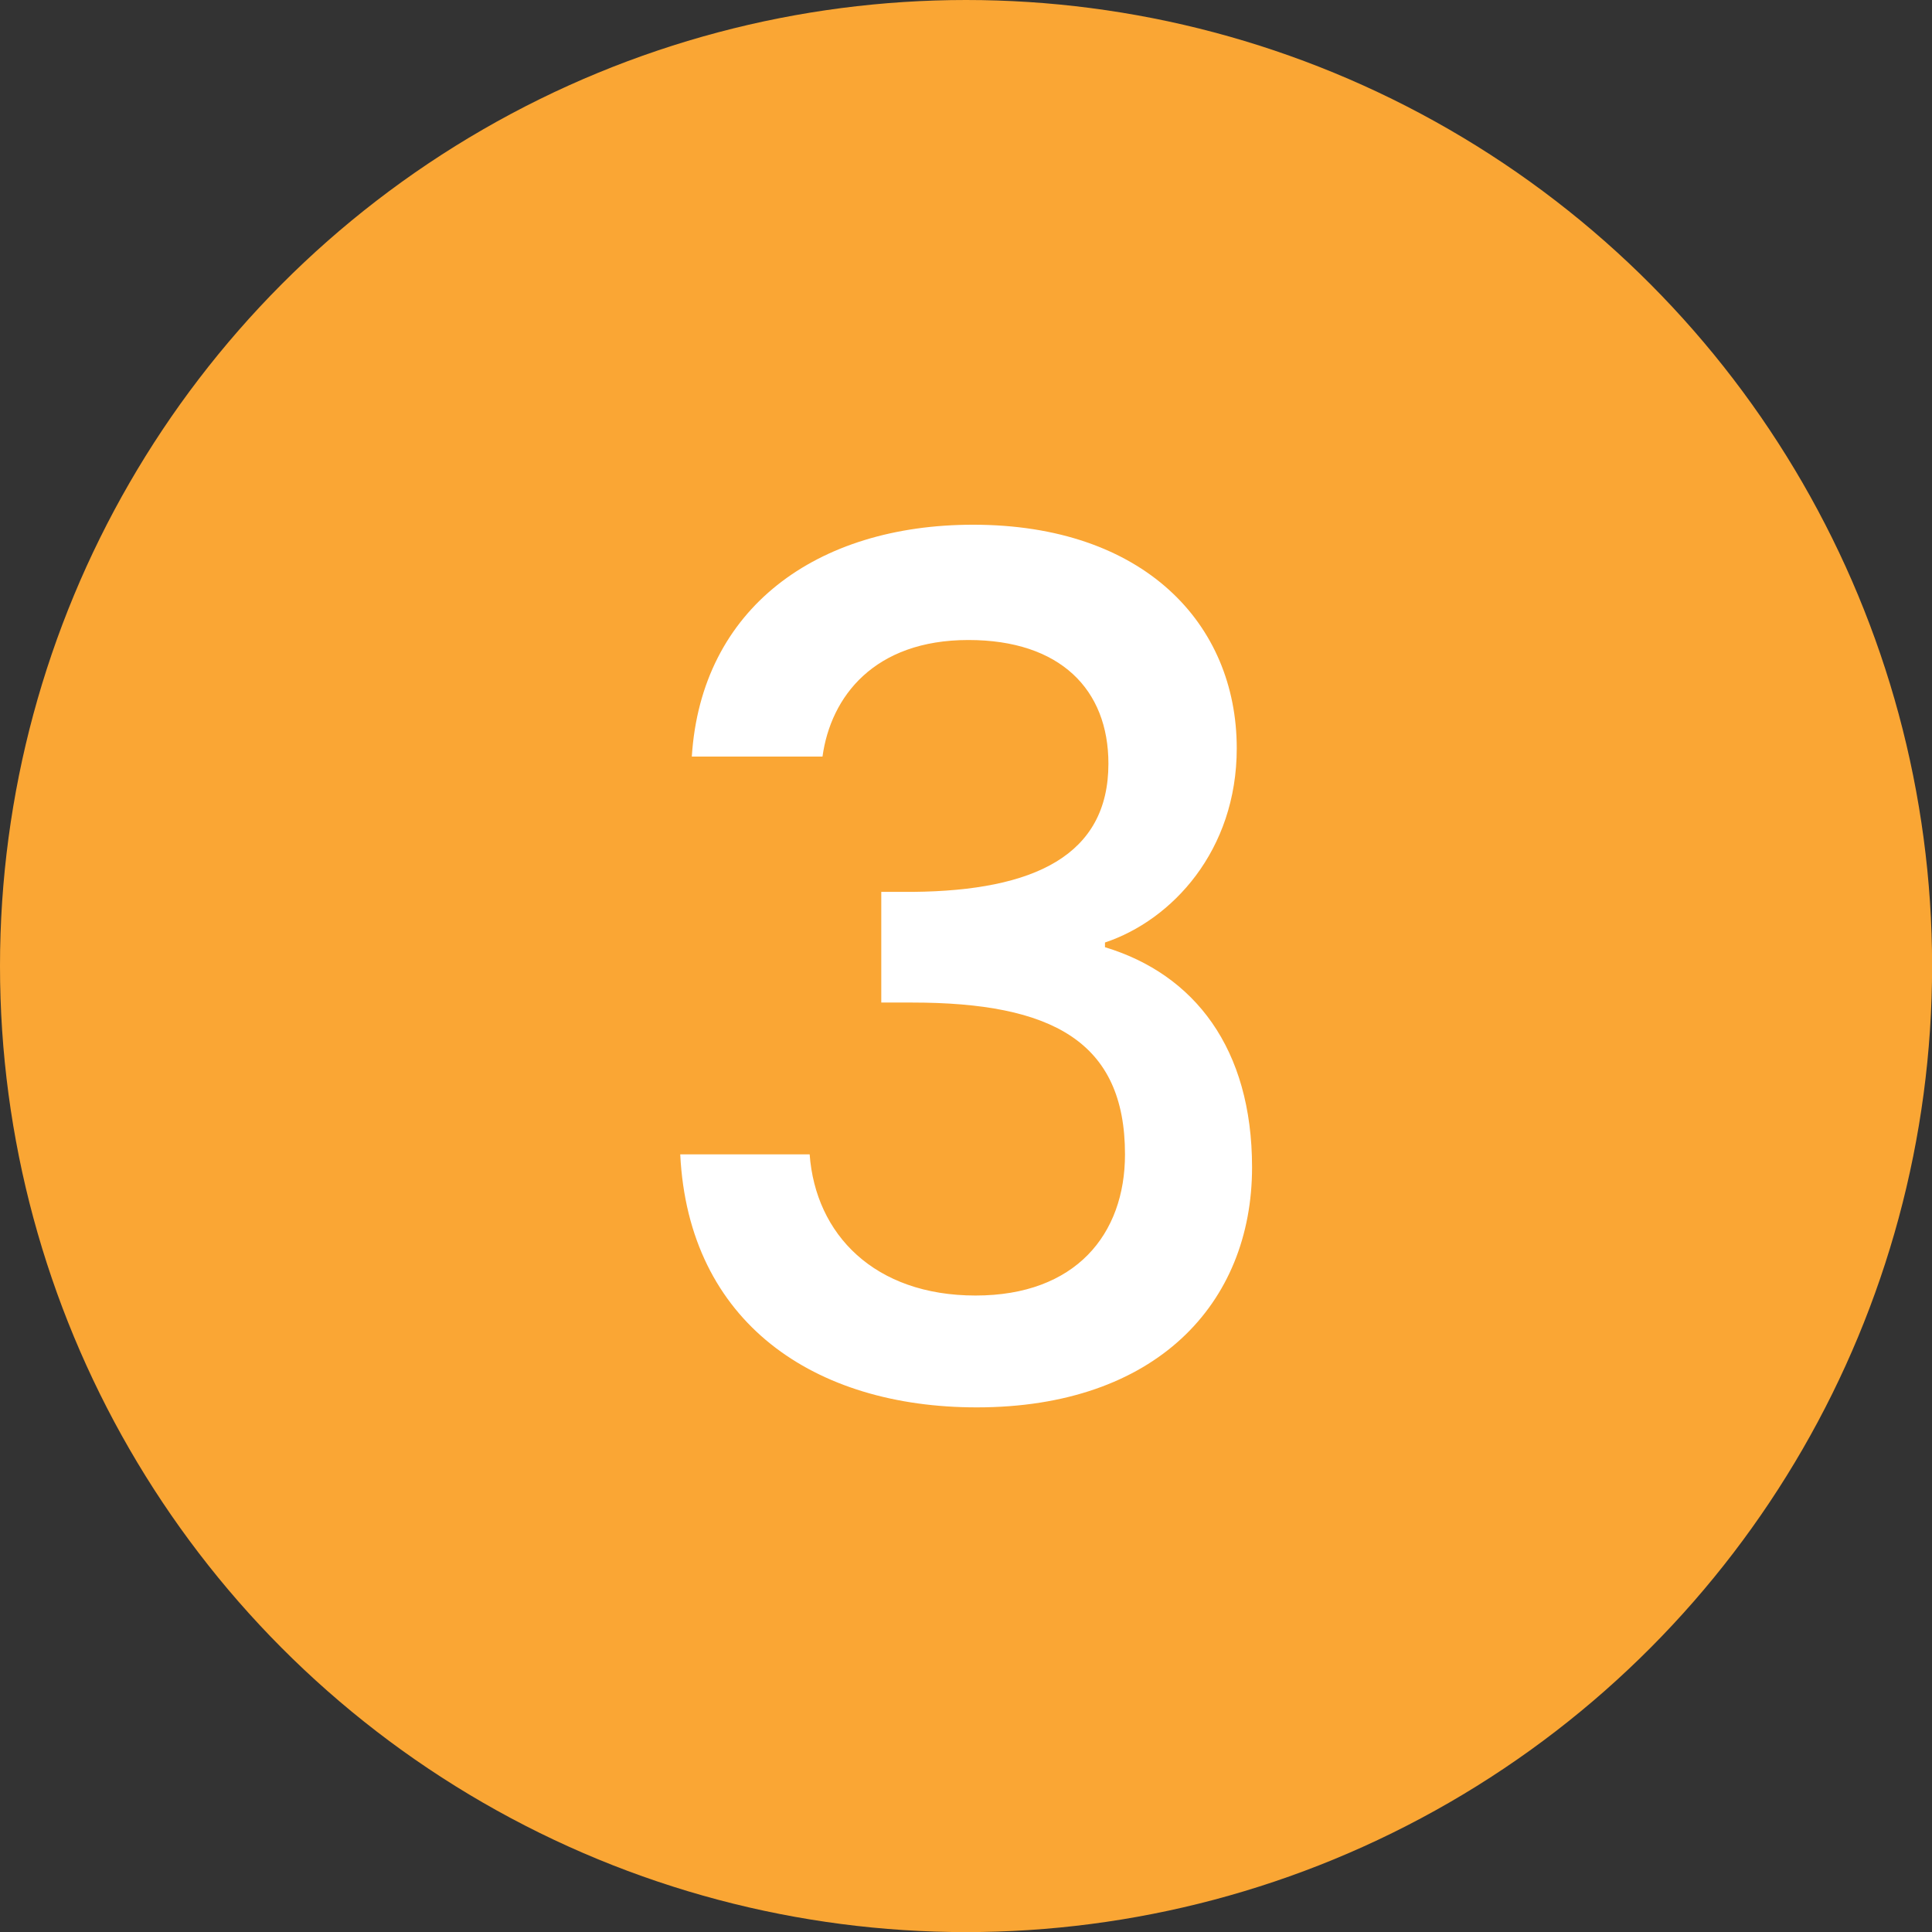
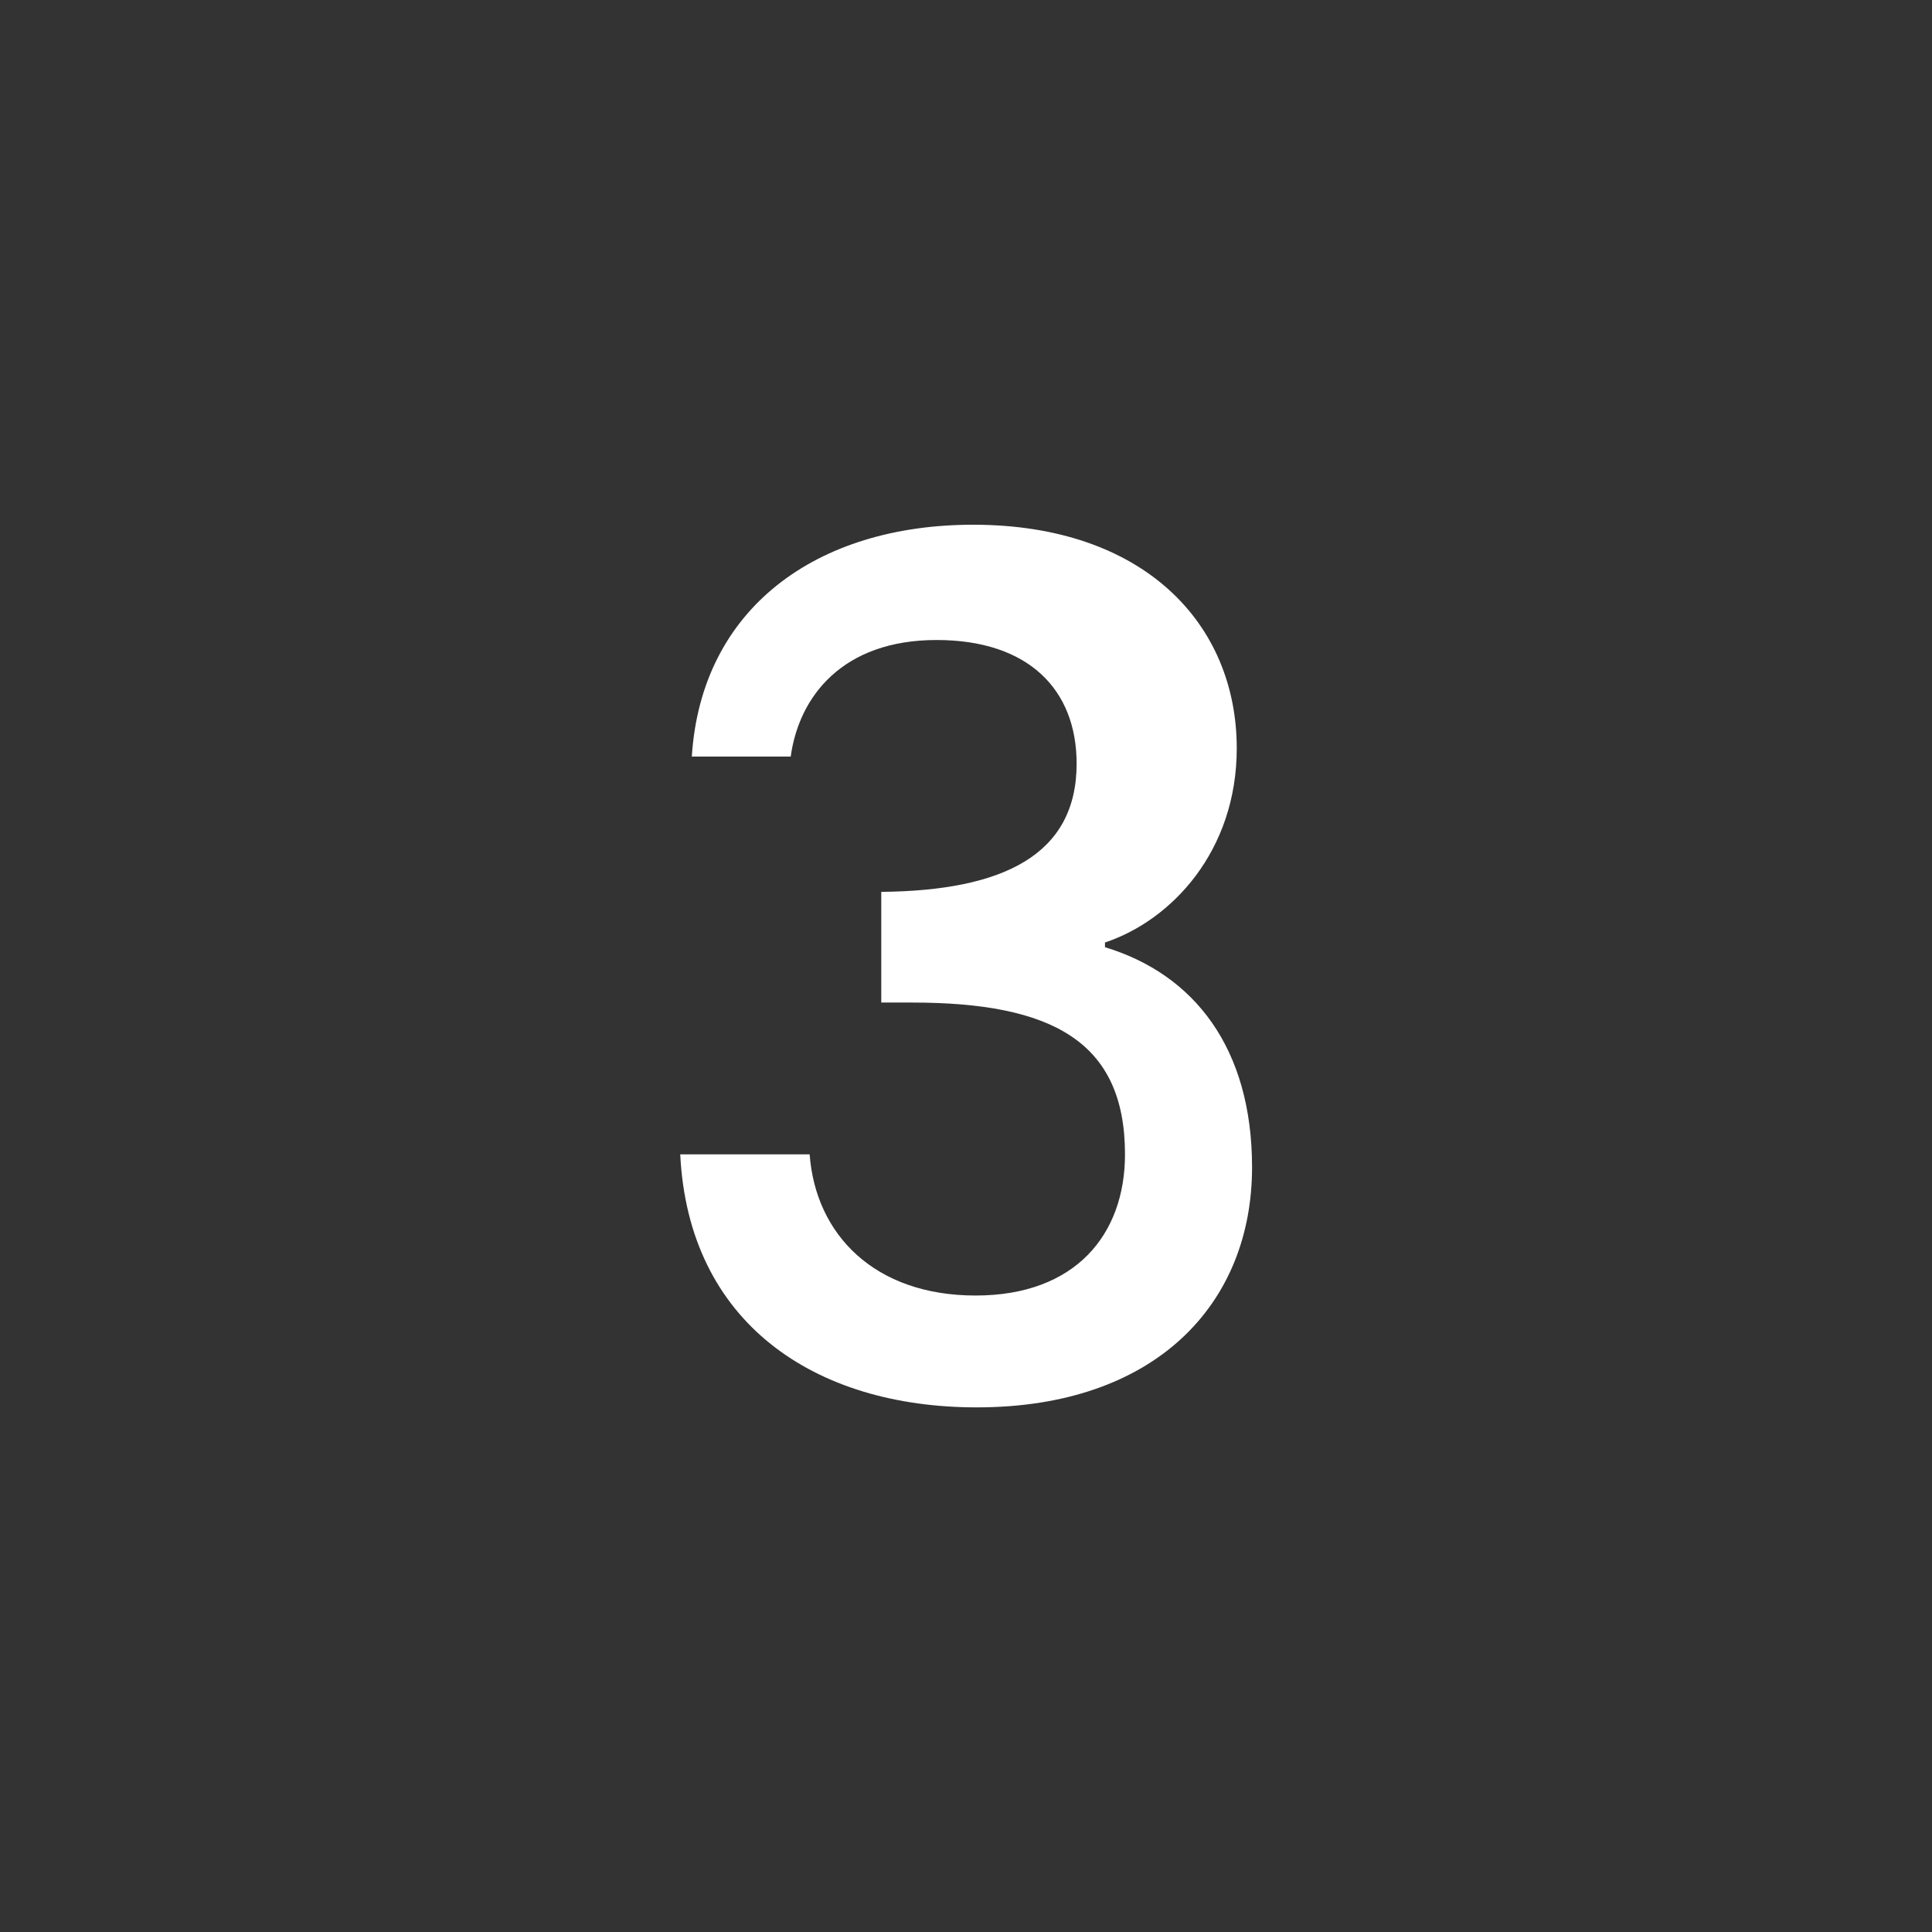
<svg xmlns="http://www.w3.org/2000/svg" version="1.1" id="Layer_1" x="0px" y="0px" viewBox="0 0 19.691 19.691" style="enable-background:new 0 0 19.691 19.691;" xml:space="preserve">
  <rect x="0" y="0" width="19.691" height="19.691" fill="#333333" stroke="none" />
  <style type="text/css">
	.st0{fill:#FAA634;}
	.st1{fill:#FFFFFF;}
</style>
  <g>
-     <circle class="st0" cx="9.846" cy="9.846" r="9.846" />
    <g>
-       <path class="st1" d="M9.918,5.348c1.739,0,2.687,1.008,2.687,2.279c0,1.043-0.66,1.751-1.343,1.979v0.048    c0.912,0.276,1.499,1.032,1.499,2.243c0,1.392-0.983,2.447-2.806,2.447c-1.655,0-2.938-0.863-3.022-2.579h1.319    c0.06,0.816,0.66,1.439,1.691,1.439c1.02,0,1.523-0.624,1.523-1.439c0-1.151-0.744-1.547-2.171-1.547H8.982V9.09h0.324    c1.235-0.012,1.991-0.372,1.991-1.307c0-0.756-0.492-1.26-1.427-1.26c-0.959,0-1.403,0.576-1.487,1.188H7.051    C7.147,6.2,8.322,5.348,9.918,5.348z" />
+       <path class="st1" d="M9.918,5.348c1.739,0,2.687,1.008,2.687,2.279c0,1.043-0.66,1.751-1.343,1.979v0.048    c0.912,0.276,1.499,1.032,1.499,2.243c0,1.392-0.983,2.447-2.806,2.447c-1.655,0-2.938-0.863-3.022-2.579h1.319    c0.06,0.816,0.66,1.439,1.691,1.439c1.02,0,1.523-0.624,1.523-1.439c0-1.151-0.744-1.547-2.171-1.547H8.982V9.09c1.235-0.012,1.991-0.372,1.991-1.307c0-0.756-0.492-1.26-1.427-1.26c-0.959,0-1.403,0.576-1.487,1.188H7.051    C7.147,6.2,8.322,5.348,9.918,5.348z" />
    </g>
  </g>
</svg>